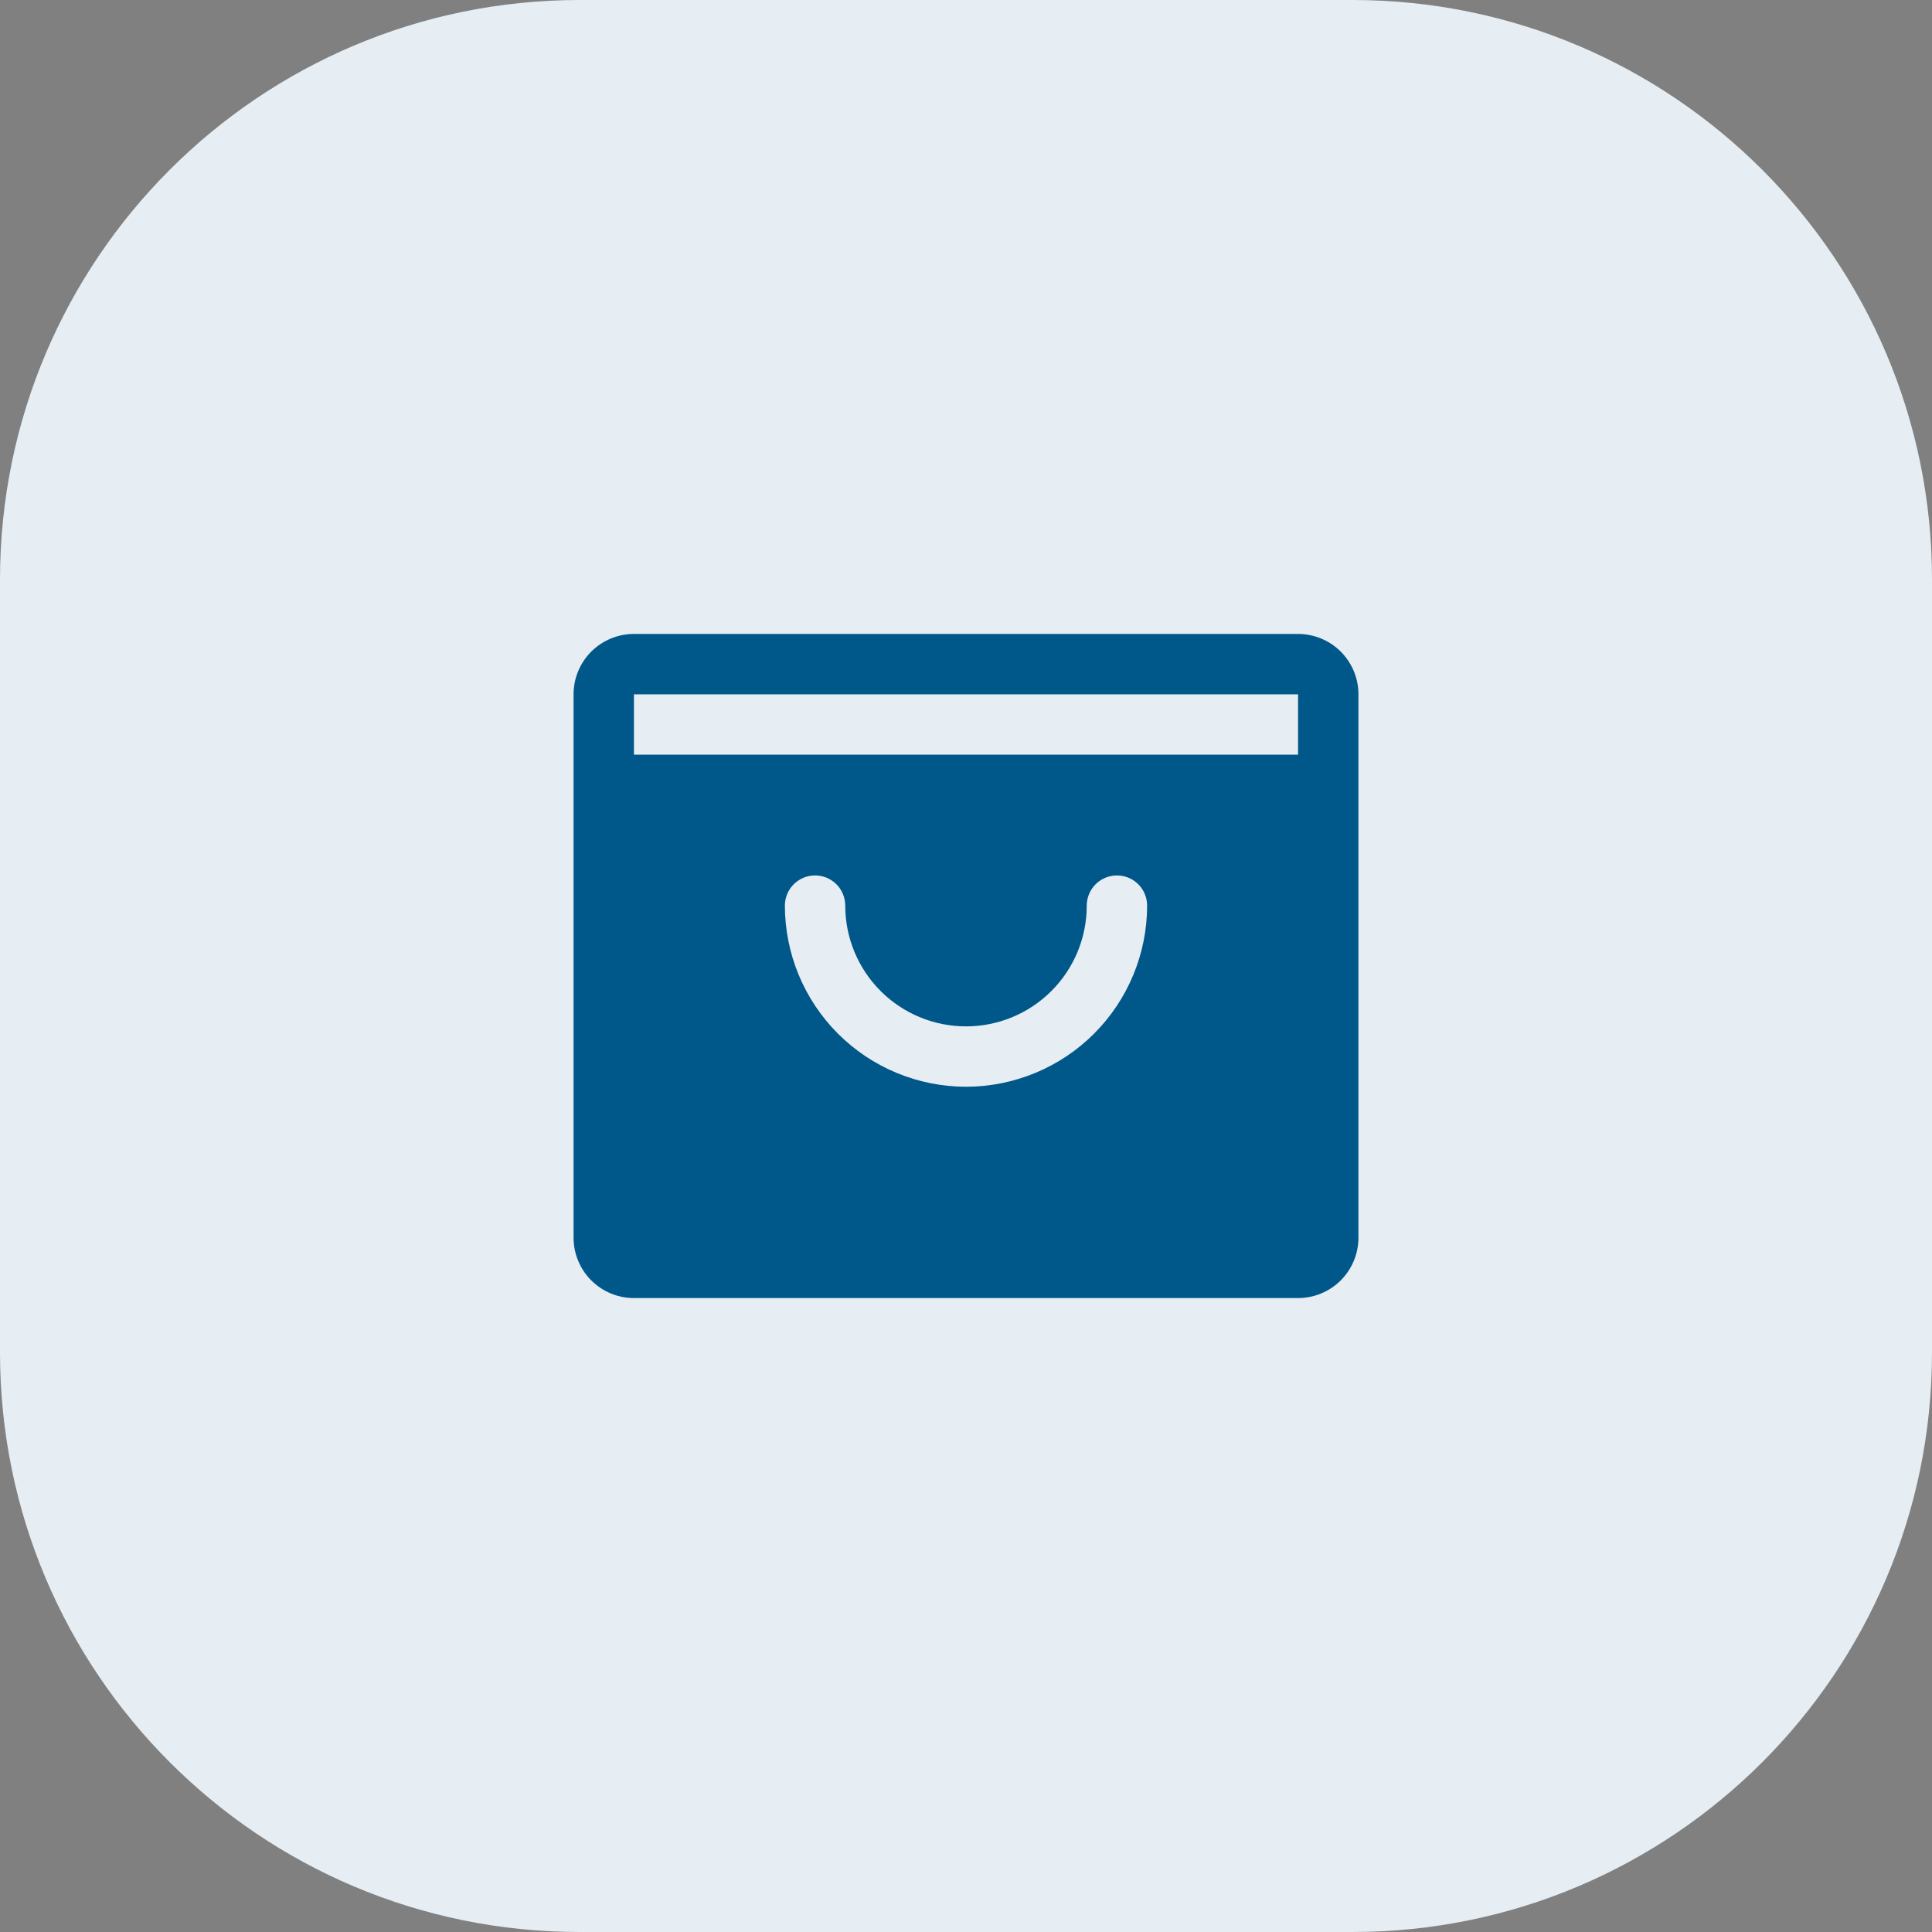
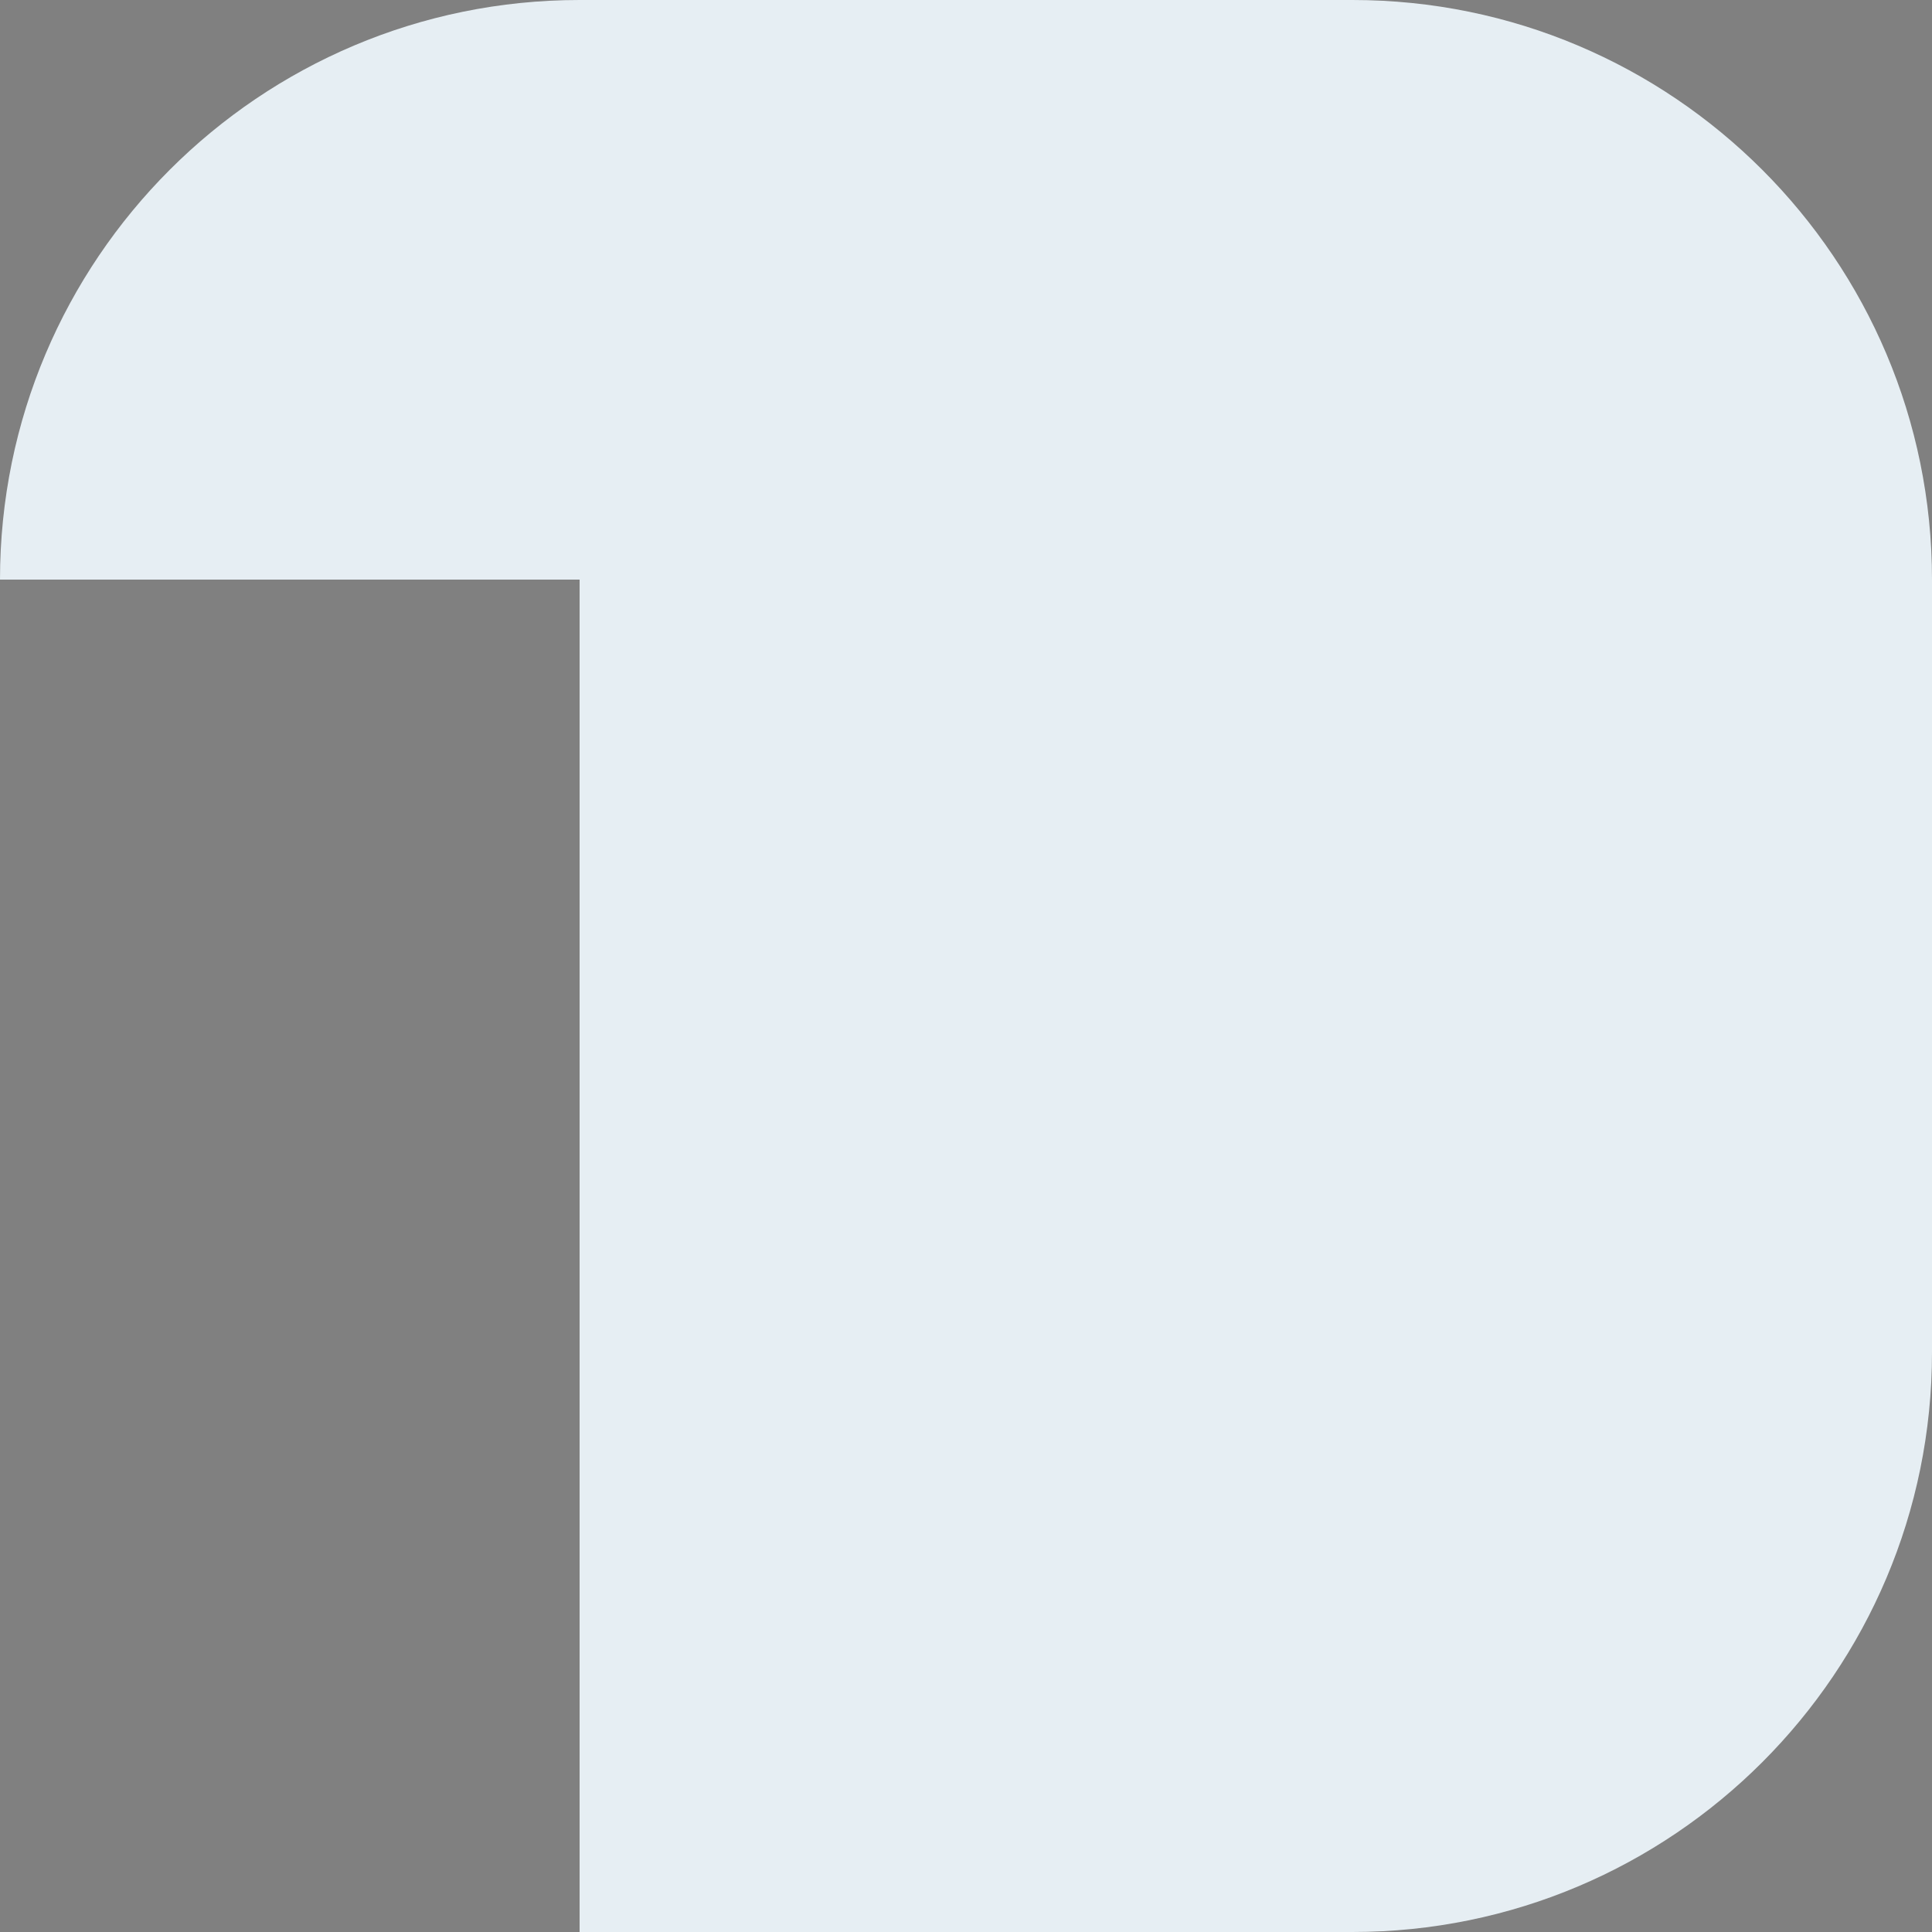
<svg xmlns="http://www.w3.org/2000/svg" width="40" height="40" viewBox="0 0 40 40" fill="none">
  <rect x="0" y="0" width="40" height="40" fill="#808080" stroke="none" />
-   <path d="M0 12C0 5.373 5.373 0 12 0H28C34.627 0 40 5.373 40 12V28C40 34.627 34.627 40 28 40H12C5.373 40 0 34.627 0 28V12Z" fill="#E6EEF3" />
-   <path d="M26.875 13.125H13.125C12.793 13.125 12.476 13.257 12.241 13.491C12.007 13.726 11.875 14.043 11.875 14.375V25.625C11.875 25.956 12.007 26.274 12.241 26.509C12.476 26.743 12.793 26.875 13.125 26.875H26.875C27.206 26.875 27.524 26.743 27.759 26.509C27.993 26.274 28.125 25.956 28.125 25.625V14.375C28.125 14.043 27.993 13.726 27.759 13.491C27.524 13.257 27.206 13.125 26.875 13.125ZM20 22.5C19.006 22.499 18.052 22.104 17.349 21.401C16.646 20.698 16.251 19.744 16.25 18.75C16.25 18.584 16.316 18.425 16.433 18.308C16.55 18.191 16.709 18.125 16.875 18.125C17.041 18.125 17.2 18.191 17.317 18.308C17.434 18.425 17.5 18.584 17.5 18.75C17.5 19.413 17.763 20.049 18.232 20.518C18.701 20.987 19.337 21.25 20 21.25C20.663 21.25 21.299 20.987 21.768 20.518C22.237 20.049 22.5 19.413 22.5 18.75C22.5 18.584 22.566 18.425 22.683 18.308C22.8 18.191 22.959 18.125 23.125 18.125C23.291 18.125 23.45 18.191 23.567 18.308C23.684 18.425 23.75 18.584 23.75 18.75C23.749 19.744 23.354 20.698 22.651 21.401C21.948 22.104 20.994 22.499 20 22.5ZM13.125 15.625V14.375H26.875V15.625H13.125Z" fill="#00578A" />
+   <path d="M0 12C0 5.373 5.373 0 12 0H28C34.627 0 40 5.373 40 12V28C40 34.627 34.627 40 28 40H12V12Z" fill="#E6EEF3" />
</svg>